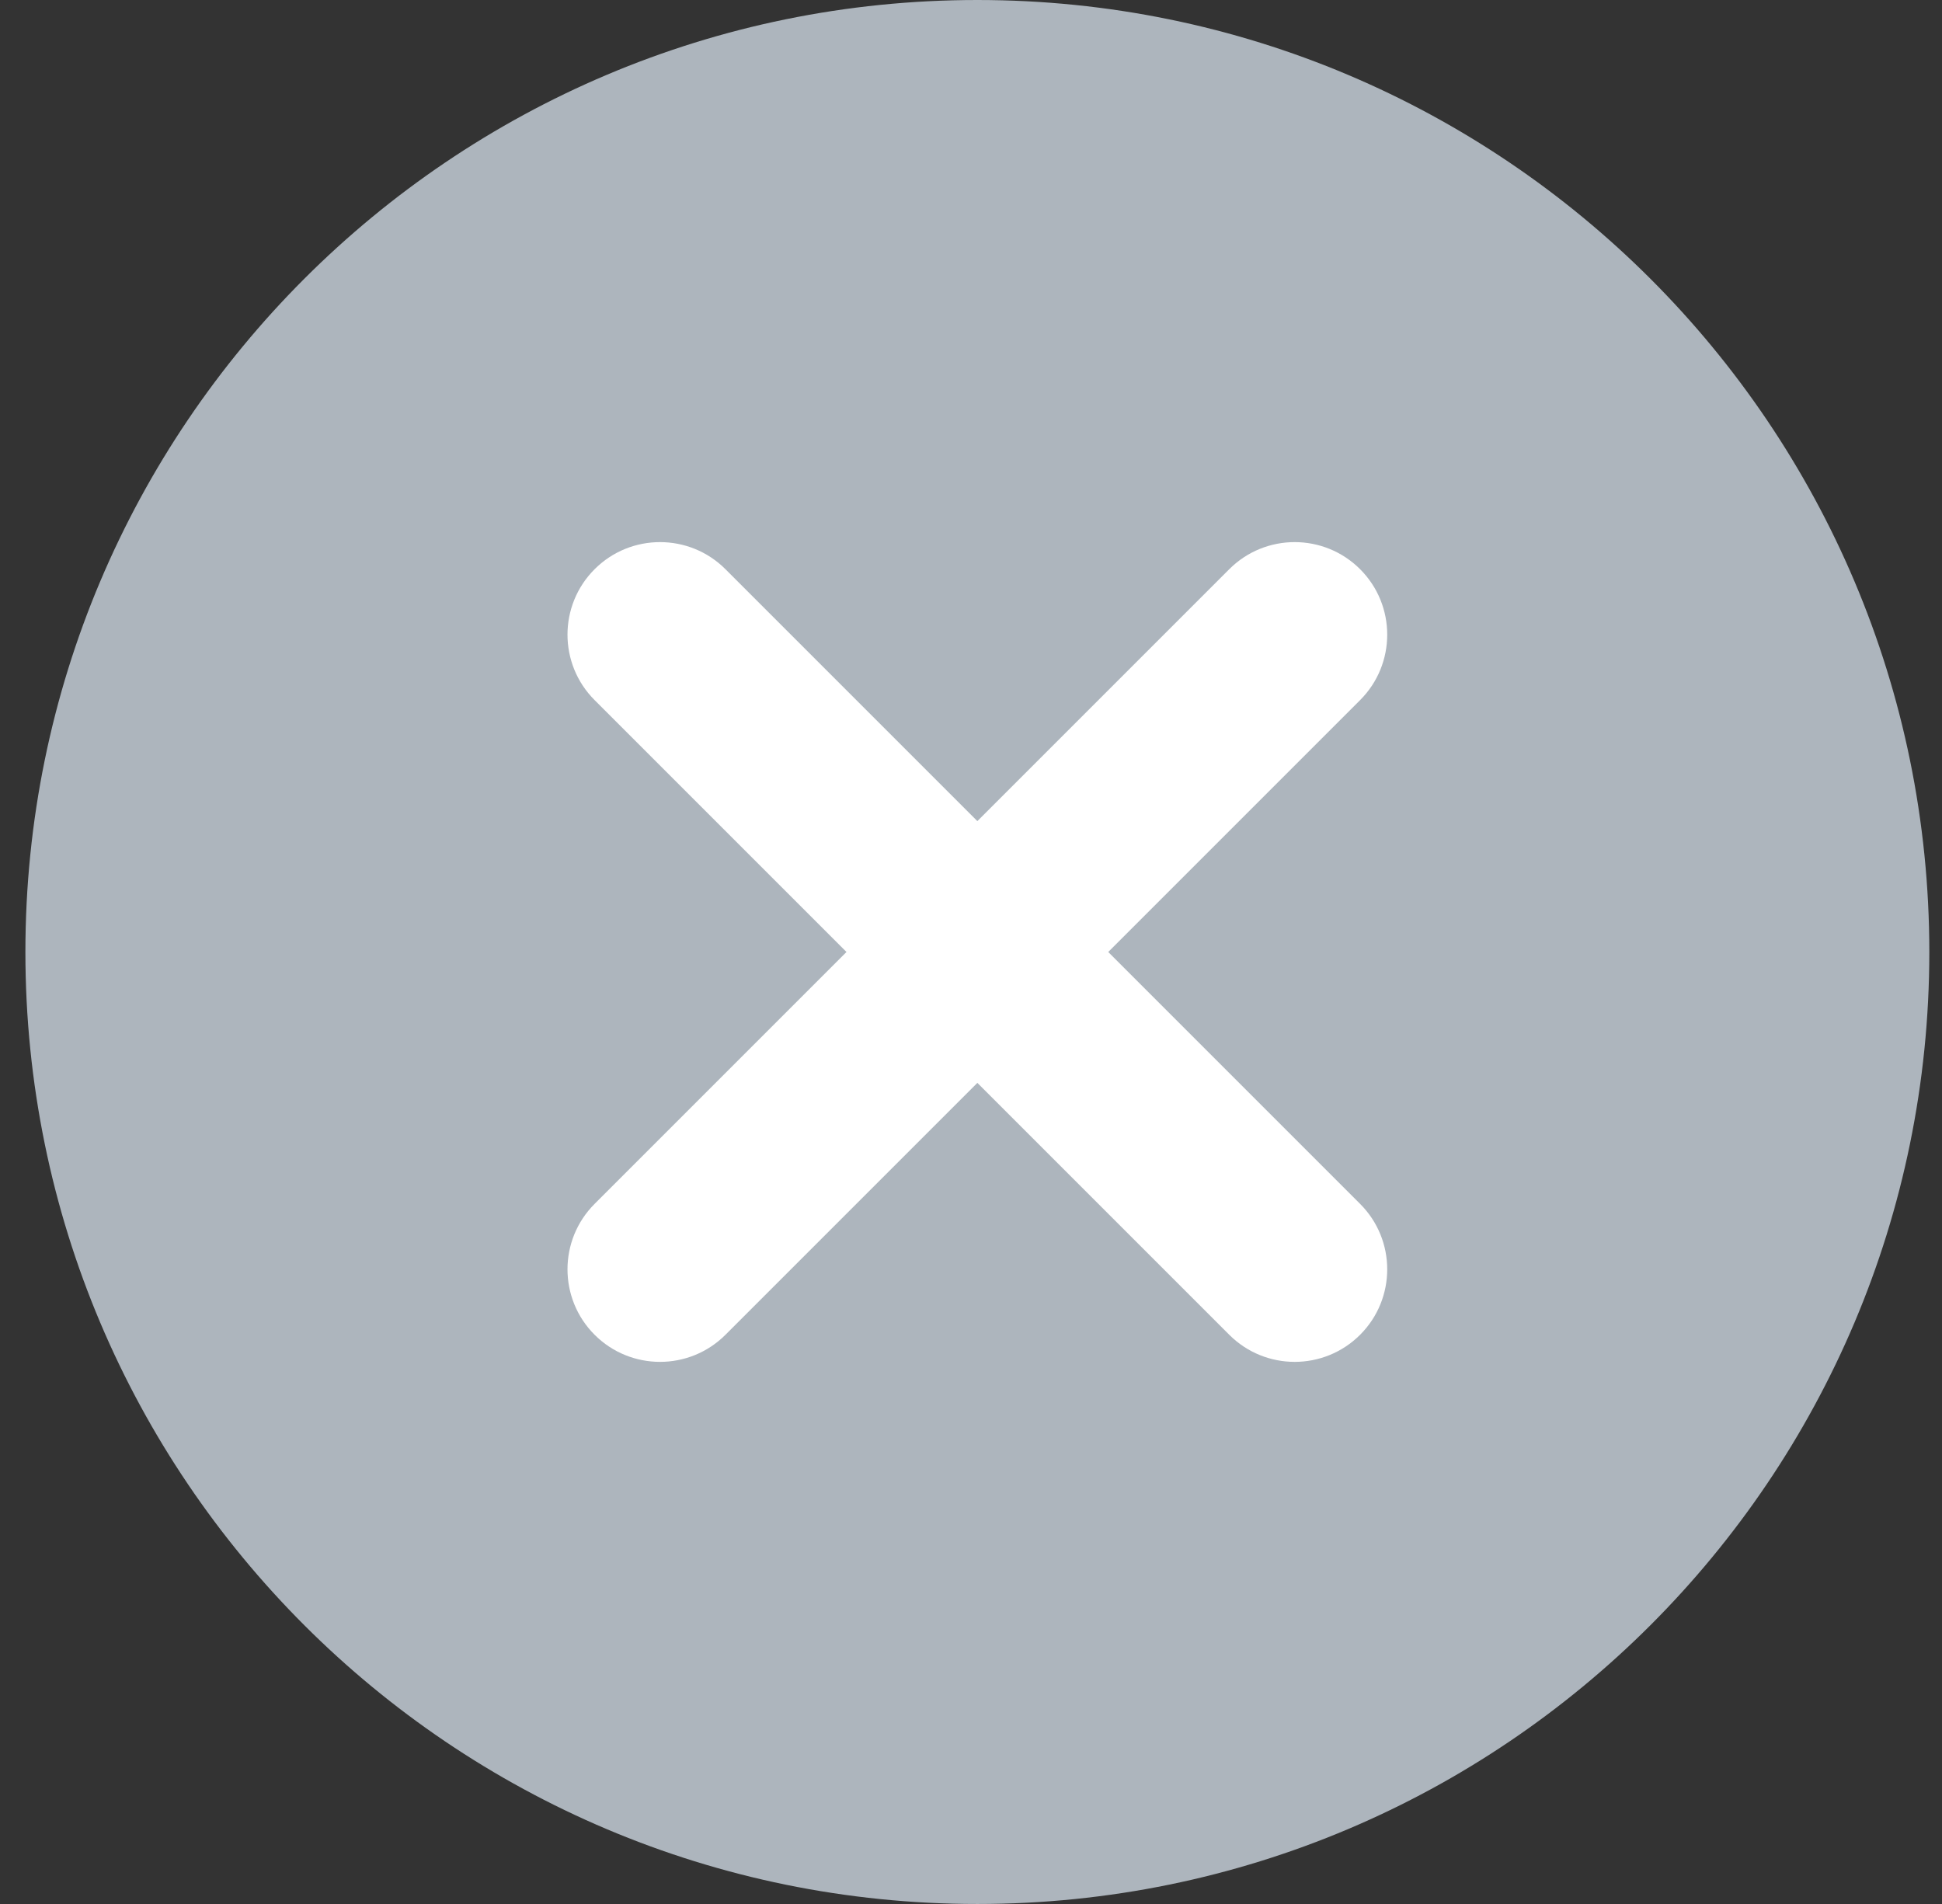
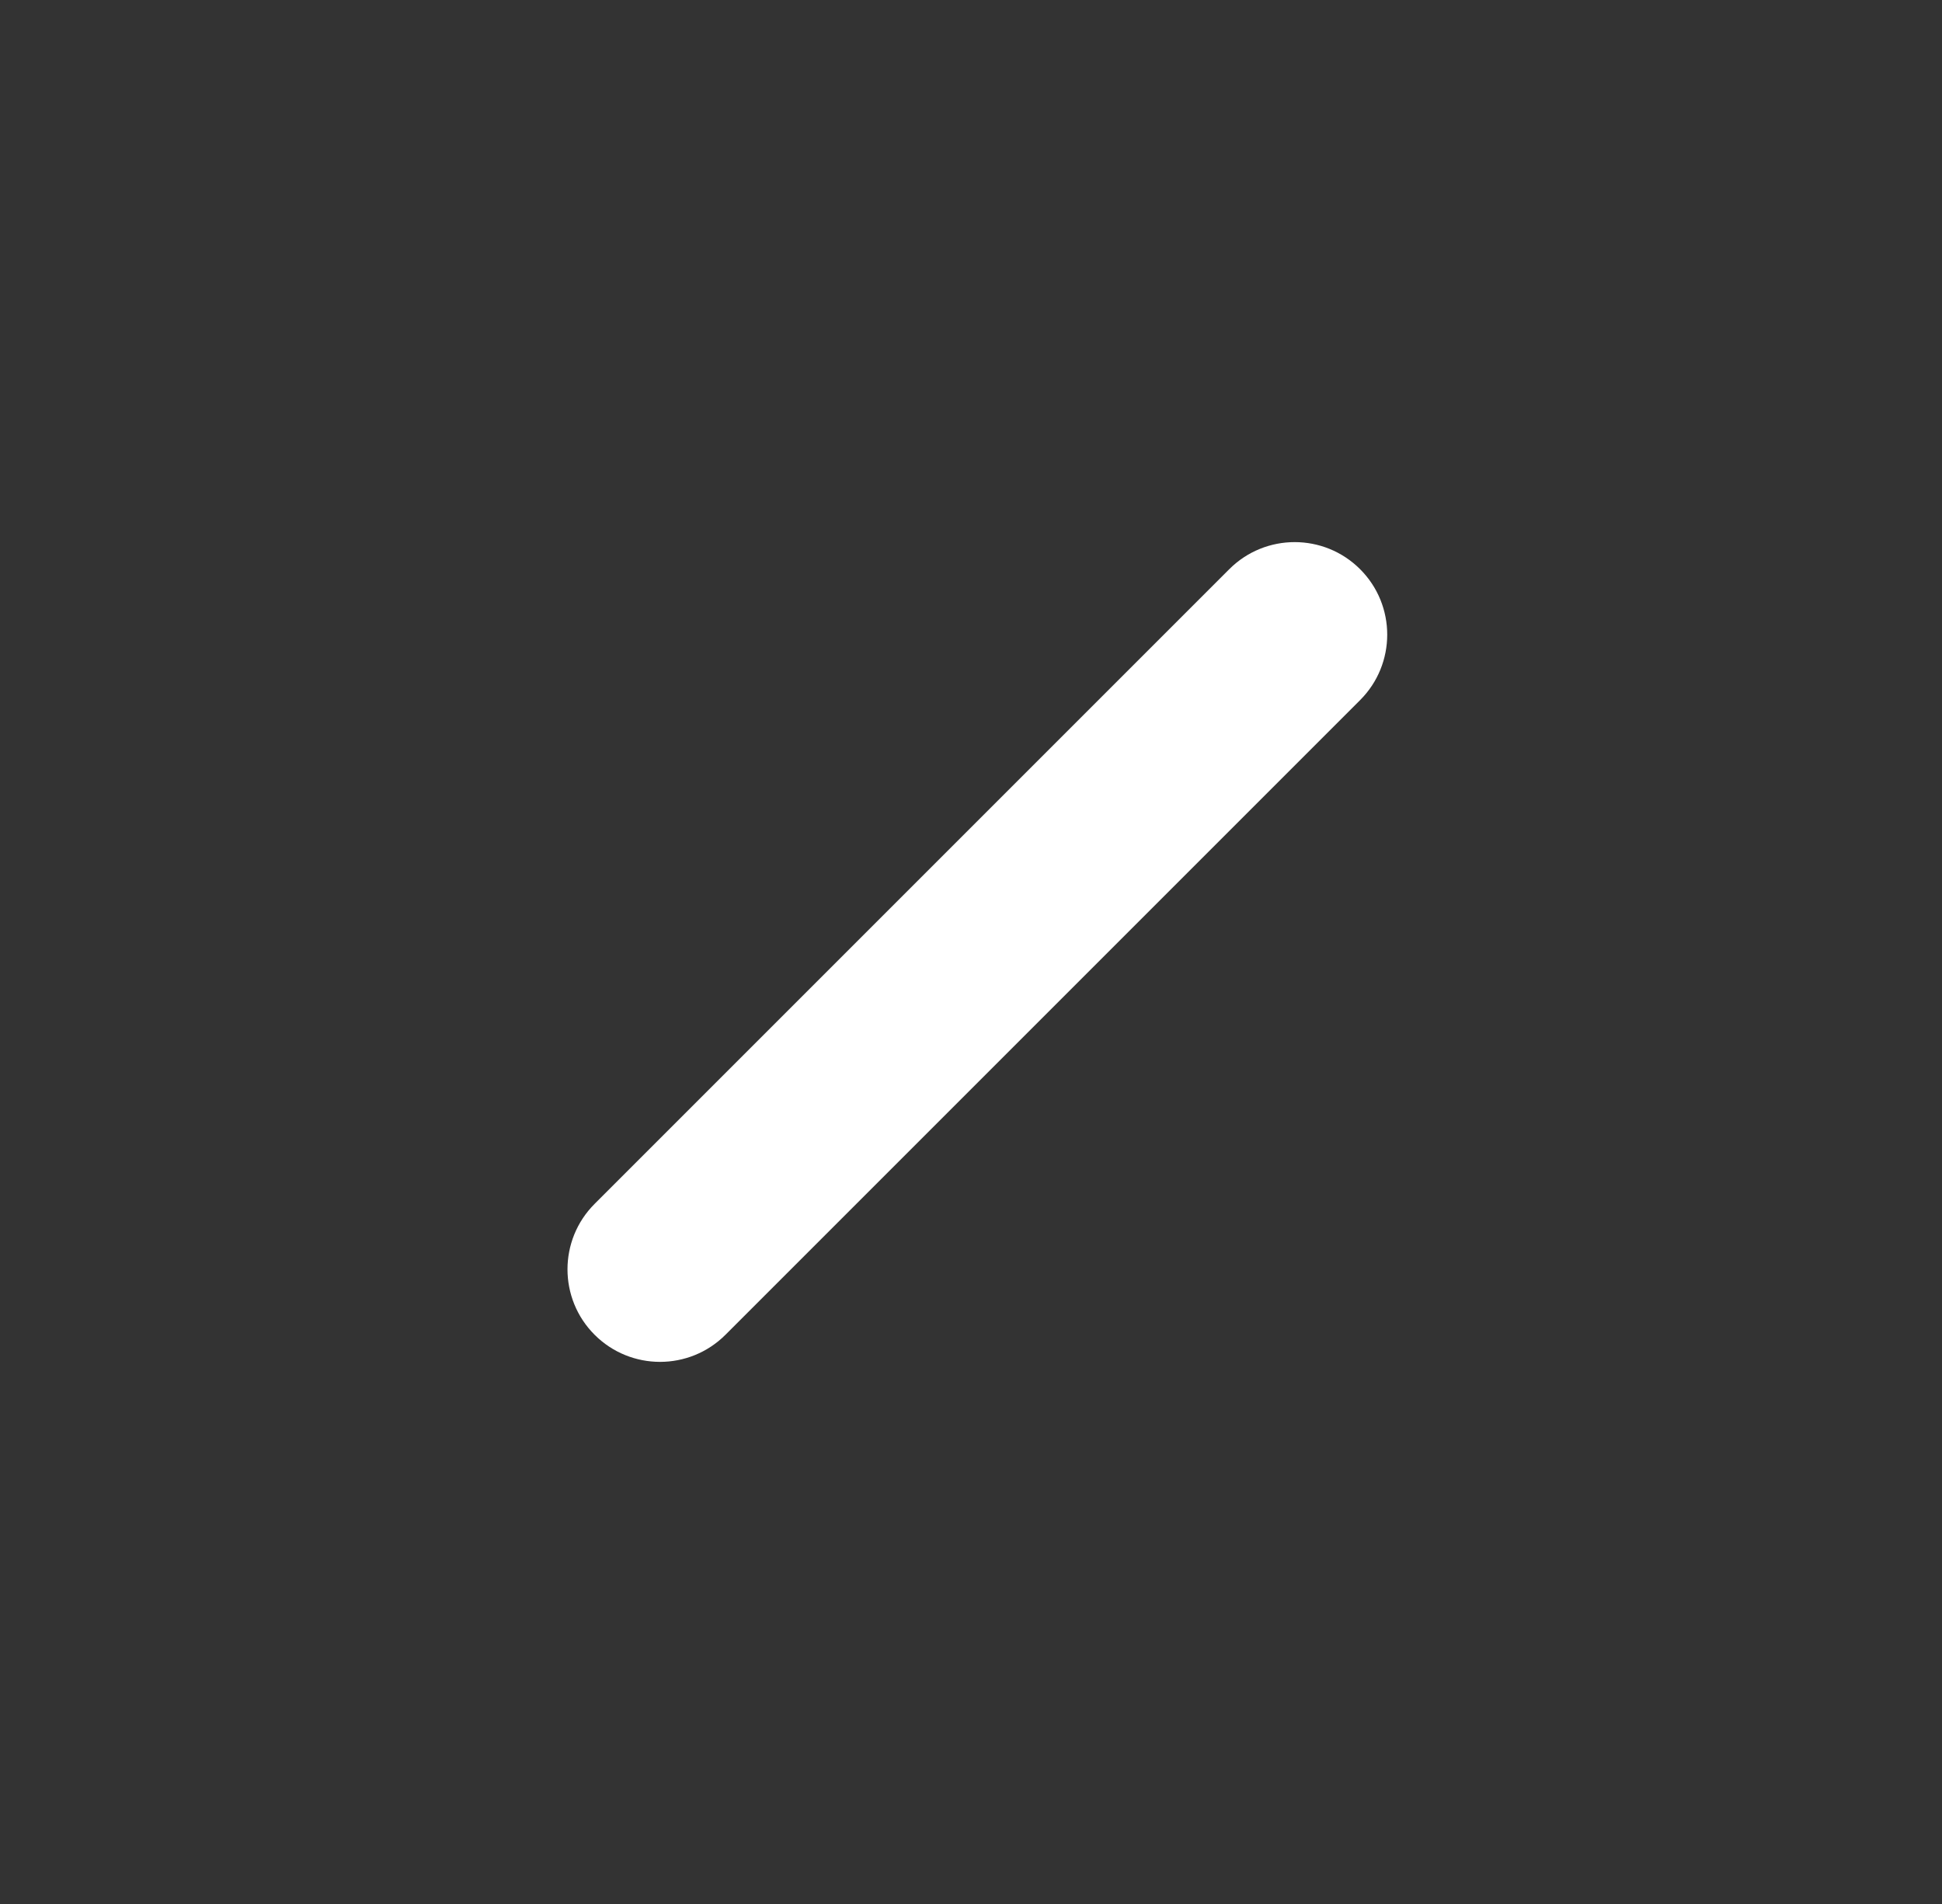
<svg xmlns="http://www.w3.org/2000/svg" width="51" height="50" viewBox="0 0 51 50" fill="none">
  <rect x="0" y="0" width="51" height="50" fill="#333333" stroke="none" />
-   <path d="M50.667 25C50.667 38.807 39.474 50 25.667 50C11.86 50 0.667 38.807 0.667 25C0.667 11.193 11.86 0 25.667 0C39.474 0 50.667 11.193 50.667 25Z" fill="#ADB5BD" />
  <path fill-rule="evenodd" clip-rule="evenodd" d="M35.719 14.948C36.668 15.897 36.668 17.436 35.719 18.385L19.052 35.052C18.103 36.001 16.564 36.001 15.615 35.052C14.666 34.103 14.666 32.564 15.615 31.615L32.282 14.948C33.231 13.999 34.77 13.999 35.719 14.948Z" fill="white" />
-   <path fill-rule="evenodd" clip-rule="evenodd" d="M15.615 14.948C16.564 13.999 18.103 13.999 19.052 14.948L35.719 31.615C36.668 32.564 36.668 34.103 35.719 35.052C34.77 36.001 33.231 36.001 32.282 35.052L15.615 18.385C14.666 17.436 14.666 15.897 15.615 14.948Z" fill="white" />
</svg>